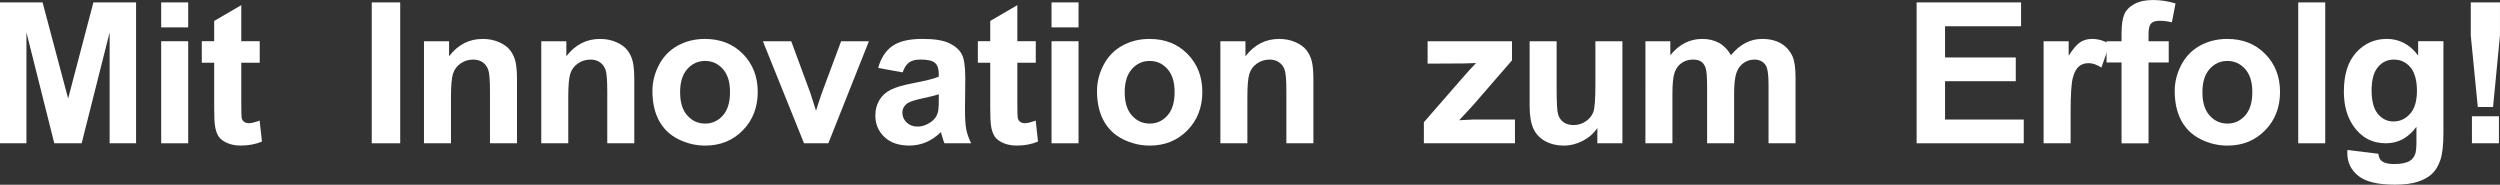
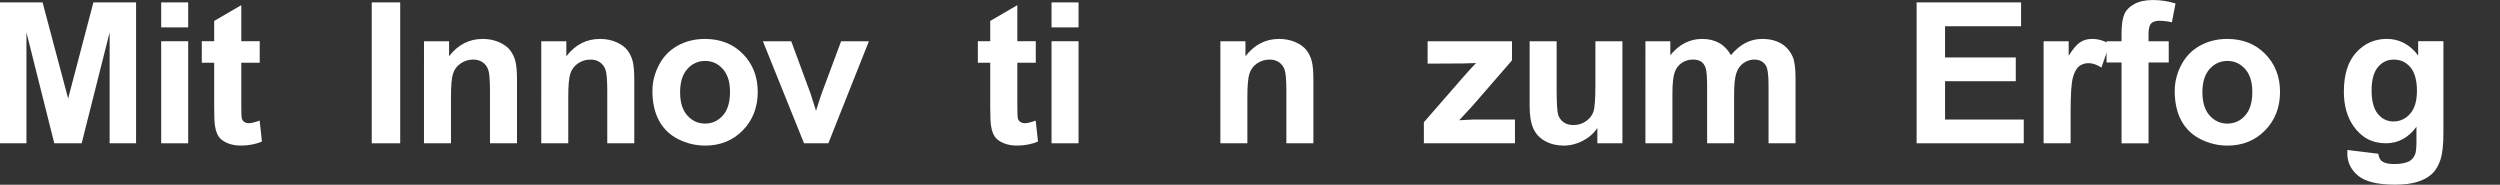
<svg xmlns="http://www.w3.org/2000/svg" id="_レイヤー_2" viewBox="0 0 1028.92 76.02">
  <rect x="0" y="0" width="1028.92" height="76.02" fill="#333333" stroke="none" />
  <defs>
    <style>.cls-1{fill:#fff;}</style>
  </defs>
  <g id="_レイヤー_1-2">
    <path class="cls-1" d="m0,58.97V.99h17.52l10.52,39.55L38.44.99h17.56v57.98h-10.88V13.33l-11.51,45.64h-11.27L10.88,13.33v45.64H0Z" />
    <path class="cls-1" d="m66.34,11.27V.99h11.11v10.28h-11.11Zm0,47.7V16.97h11.11v42h-11.11Z" />
    <path class="cls-1" d="m106.89,16.97v8.86h-7.59v16.93c0,3.43.07,5.43.22,5.99.14.57.47,1.03.99,1.4.51.37,1.14.55,1.88.55,1.03,0,2.52-.36,4.47-1.07l.95,8.62c-2.58,1.11-5.51,1.66-8.78,1.66-2,0-3.81-.34-5.42-1.01-1.61-.67-2.79-1.54-3.54-2.61-.75-1.07-1.27-2.51-1.56-4.33-.24-1.29-.36-3.9-.36-7.83v-18.31h-5.1v-8.86h5.1v-8.35l11.15-6.49v14.83h7.59Z" />
    <path class="cls-1" d="m153,58.97V.99h11.71v57.98h-11.71Z" />
    <path class="cls-1" d="m212.77,58.97h-11.11v-21.44c0-4.53-.24-7.47-.71-8.8s-1.25-2.37-2.31-3.1c-1.07-.74-2.35-1.11-3.86-1.11-1.92,0-3.65.53-5.18,1.58-1.53,1.05-2.58,2.45-3.14,4.19-.57,1.74-.85,4.96-.85,9.65v19.02h-11.11V16.97h10.32v6.17c3.67-4.75,8.28-7.12,13.84-7.12,2.45,0,4.69.44,6.72,1.33s3.57,2.01,4.61,3.38c1.04,1.37,1.77,2.93,2.18,4.67.41,1.74.61,4.23.61,7.48v26.1Z" />
    <path class="cls-1" d="m261.04,58.97h-11.11v-21.44c0-4.53-.24-7.47-.71-8.8s-1.25-2.37-2.31-3.1c-1.07-.74-2.35-1.11-3.86-1.11-1.92,0-3.65.53-5.18,1.58-1.53,1.05-2.58,2.45-3.14,4.19-.57,1.74-.85,4.96-.85,9.65v19.02h-11.11V16.97h10.32v6.17c3.67-4.75,8.28-7.12,13.84-7.12,2.45,0,4.69.44,6.72,1.33s3.57,2.01,4.61,3.38c1.04,1.37,1.77,2.93,2.18,4.67.41,1.74.61,4.23.61,7.48v26.1Z" />
    <path class="cls-1" d="m268.52,37.38c0-3.69.91-7.26,2.73-10.72,1.82-3.45,4.4-6.09,7.73-7.91s7.06-2.73,11.17-2.73c6.35,0,11.56,2.06,15.62,6.19,4.06,4.13,6.09,9.34,6.09,15.64s-2.05,11.62-6.15,15.8-9.26,6.27-15.48,6.27c-3.85,0-7.52-.87-11.02-2.61s-6.15-4.29-7.97-7.65c-1.82-3.36-2.73-7.46-2.73-12.28Zm11.39.59c0,4.17.99,7.36,2.97,9.57,1.98,2.21,4.42,3.32,7.32,3.32s5.33-1.11,7.3-3.32,2.95-5.43,2.95-9.65-.98-7.28-2.95-9.49-4.4-3.32-7.3-3.32-5.34,1.11-7.32,3.32c-1.98,2.21-2.97,5.41-2.97,9.57Z" />
    <path class="cls-1" d="m330.91,58.97l-16.93-42h11.67l7.91,21.44,2.29,7.16c.61-1.82.99-3.02,1.15-3.6.37-1.19.76-2.37,1.19-3.56l7.99-21.44h11.43l-16.69,42h-10.01Z" />
-     <path class="cls-1" d="m371.5,29.78l-10.08-1.82c1.13-4.06,3.08-7.07,5.85-9.02,2.77-1.95,6.88-2.93,12.34-2.93,4.96,0,8.65.59,11.07,1.76,2.43,1.17,4.13,2.66,5.12,4.47.99,1.81,1.48,5.12,1.48,9.95l-.12,12.97c0,3.69.18,6.41.53,8.17.36,1.75,1.02,3.63,2,5.64h-11c-.29-.74-.65-1.83-1.07-3.28-.18-.66-.32-1.09-.39-1.31-1.9,1.85-3.93,3.23-6.09,4.15s-4.47,1.38-6.92,1.38c-4.32,0-7.73-1.17-10.22-3.52-2.49-2.35-3.74-5.31-3.74-8.9,0-2.37.57-4.49,1.7-6.35,1.13-1.86,2.72-3.28,4.77-4.27,2.04-.99,4.99-1.85,8.84-2.59,5.19-.98,8.79-1.88,10.8-2.73v-1.11c0-2.14-.53-3.66-1.58-4.57-1.05-.91-3.04-1.36-5.97-1.36-1.98,0-3.52.39-4.63,1.17-1.11.78-2,2.14-2.69,4.09Zm14.87,9.02c-1.42.47-3.68,1.04-6.76,1.7-3.08.66-5.1,1.31-6.05,1.94-1.45,1.03-2.17,2.33-2.17,3.92s.58,2.9,1.74,4.03c1.16,1.13,2.64,1.7,4.43,1.7,2,0,3.92-.66,5.74-1.98,1.34-1,2.23-2.23,2.65-3.68.29-.95.43-2.75.43-5.42v-2.21Z" />
    <path class="cls-1" d="m426.29,16.97v8.86h-7.59v16.93c0,3.43.07,5.43.22,5.99.14.57.47,1.03.99,1.4.51.37,1.14.55,1.88.55,1.03,0,2.52-.36,4.47-1.07l.95,8.62c-2.58,1.11-5.51,1.66-8.78,1.66-2,0-3.81-.34-5.42-1.01-1.61-.67-2.79-1.54-3.54-2.61-.75-1.07-1.27-2.51-1.56-4.33-.24-1.29-.36-3.9-.36-7.83v-18.31h-5.1v-8.86h5.1v-8.35l11.15-6.49v14.83h7.59Z" />
    <path class="cls-1" d="m432.78,11.27V.99h11.11v10.28h-11.11Zm0,47.7V16.97h11.11v42h-11.11Z" />
-     <path class="cls-1" d="m451.5,37.38c0-3.69.91-7.26,2.73-10.72,1.82-3.45,4.4-6.09,7.73-7.91s7.06-2.73,11.17-2.73c6.35,0,11.56,2.06,15.62,6.19,4.06,4.13,6.09,9.34,6.09,15.64s-2.05,11.62-6.15,15.8-9.26,6.27-15.48,6.27c-3.85,0-7.52-.87-11.02-2.61s-6.15-4.29-7.97-7.65c-1.82-3.36-2.73-7.46-2.73-12.28Zm11.39.59c0,4.17.99,7.36,2.97,9.57,1.98,2.21,4.42,3.32,7.32,3.32s5.33-1.11,7.3-3.32,2.95-5.43,2.95-9.65-.98-7.28-2.95-9.49-4.4-3.32-7.3-3.32-5.34,1.11-7.32,3.32c-1.98,2.21-2.97,5.41-2.97,9.57Z" />
    <path class="cls-1" d="m540.54,58.97h-11.11v-21.44c0-4.53-.24-7.47-.71-8.8s-1.25-2.37-2.31-3.1c-1.07-.74-2.35-1.11-3.86-1.11-1.92,0-3.65.53-5.18,1.58-1.53,1.05-2.58,2.45-3.14,4.19-.57,1.74-.85,4.96-.85,9.65v19.02h-11.11V16.97h10.32v6.17c3.67-4.75,8.28-7.12,13.84-7.12,2.45,0,4.69.44,6.72,1.33s3.57,2.01,4.61,3.38c1.04,1.37,1.77,2.93,2.18,4.67.41,1.74.61,4.23.61,7.48v26.1Z" />
    <path class="cls-1" d="m586.02,58.97v-8.66l15.74-18.07c2.58-2.95,4.5-5.05,5.73-6.29-1.29.08-2.99.13-5.1.16l-14.83.08v-9.22h34.73v7.87l-16.06,18.51-5.66,6.13c3.08-.18,5-.28,5.74-.28h17.2v9.77h-37.49Z" />
    <path class="cls-1" d="m657.42,58.97v-6.29c-1.53,2.24-3.54,4.01-6.03,5.3-2.49,1.29-5.12,1.94-7.89,1.94s-5.35-.62-7.59-1.86-3.86-2.98-4.86-5.22c-1-2.24-1.5-5.34-1.5-9.29v-26.58h11.11v19.3c0,5.91.2,9.53.61,10.86.41,1.33,1.15,2.39,2.23,3.16,1.08.78,2.45,1.17,4.11,1.17,1.9,0,3.6-.52,5.1-1.56,1.5-1.04,2.53-2.33,3.08-3.88.55-1.54.83-5.32.83-11.33v-17.72h11.11v42h-10.32Z" />
    <path class="cls-1" d="m677.21,16.97h10.24v5.73c3.67-4.46,8.03-6.68,13.09-6.68,2.69,0,5.02.55,7,1.66,1.98,1.11,3.6,2.78,4.87,5.02,1.85-2.24,3.84-3.92,5.97-5.02,2.13-1.11,4.42-1.66,6.84-1.66,3.08,0,5.7.63,7.83,1.88s3.73,3.09,4.79,5.52c.76,1.79,1.15,4.69,1.15,8.7v26.85h-11.11v-24.01c0-4.17-.38-6.86-1.15-8.07-1.03-1.58-2.61-2.37-4.75-2.37-1.56,0-3.02.47-4.39,1.42-1.37.95-2.36,2.34-2.97,4.17-.61,1.83-.91,4.73-.91,8.68v20.17h-11.11v-23.02c0-4.09-.2-6.72-.59-7.91-.39-1.19-1.01-2.07-1.84-2.65-.83-.58-1.96-.87-3.38-.87-1.71,0-3.26.46-4.63,1.38-1.37.92-2.35,2.25-2.95,3.99-.59,1.74-.89,4.63-.89,8.66v20.41h-11.11V16.97Z" />
    <path class="cls-1" d="m788.82,58.97V.99h42.99v9.81h-31.29v12.85h29.11v9.77h-29.11v15.78h32.39v9.77h-44.1Z" />
    <path class="cls-1" d="m852.19,58.97h-11.11V16.97h10.32v5.97c1.77-2.82,3.36-4.68,4.77-5.58,1.41-.9,3.01-1.34,4.81-1.34,2.53,0,4.97.7,7.32,2.1l-3.44,9.69c-1.87-1.21-3.61-1.82-5.22-1.82s-2.87.43-3.96,1.29c-1.08.86-1.93,2.41-2.55,4.65-.62,2.24-.93,6.94-.93,14.08v12.97Z" />
    <path class="cls-1" d="m866.99,16.97h6.17v-3.16c0-3.53.38-6.17,1.13-7.91.75-1.74,2.14-3.16,4.15-4.25,2.02-1.09,4.57-1.64,7.65-1.64s6.26.47,9.29,1.42l-1.5,7.75c-1.77-.42-3.47-.63-5.1-.63s-2.76.38-3.46,1.13c-.7.75-1.05,2.19-1.05,4.33v2.97h8.31v8.74h-8.31v33.26h-11.11V25.71h-6.17v-8.74Z" />
    <path class="cls-1" d="m895.05,37.38c0-3.69.91-7.26,2.73-10.72,1.82-3.45,4.4-6.09,7.73-7.91s7.06-2.73,11.17-2.73c6.35,0,11.56,2.06,15.62,6.19,4.06,4.13,6.09,9.34,6.09,15.64s-2.05,11.62-6.15,15.8-9.26,6.27-15.48,6.27c-3.85,0-7.52-.87-11.02-2.61s-6.15-4.29-7.97-7.65c-1.82-3.36-2.73-7.46-2.73-12.28Zm11.39.59c0,4.17.99,7.36,2.97,9.57,1.98,2.21,4.42,3.32,7.32,3.32s5.33-1.11,7.3-3.32,2.95-5.43,2.95-9.65-.98-7.28-2.95-9.49-4.4-3.32-7.3-3.32-5.34,1.11-7.32,3.32c-1.98,2.21-2.97,5.41-2.97,9.57Z" />
-     <path class="cls-1" d="m945.88,58.97V.99h11.11v57.98h-11.11Z" />
    <path class="cls-1" d="m966.14,61.74l12.7,1.54c.21,1.48.7,2.49,1.46,3.05,1.05.79,2.71,1.19,4.98,1.19,2.9,0,5.08-.44,6.53-1.31.98-.58,1.71-1.52,2.21-2.81.34-.92.51-2.62.51-5.1v-6.13c-3.32,4.54-7.52,6.8-12.58,6.8-5.64,0-10.11-2.39-13.41-7.16-2.58-3.77-3.88-8.46-3.88-14.08,0-7.04,1.69-12.42,5.08-16.14s7.6-5.58,12.64-5.58,9.48,2.28,12.85,6.84v-5.89h10.4v37.69c0,4.96-.41,8.66-1.23,11.11s-1.96,4.38-3.44,5.77c-1.48,1.4-3.45,2.49-5.91,3.28s-5.58,1.19-9.35,1.19c-7.12,0-12.17-1.22-15.15-3.66s-4.47-5.53-4.47-9.27c0-.37.01-.82.04-1.34Zm9.93-24.64c0,4.46.86,7.72,2.59,9.79,1.73,2.07,3.86,3.1,6.39,3.1,2.71,0,5.01-1.06,6.88-3.18,1.87-2.12,2.81-5.27,2.81-9.43s-.9-7.58-2.69-9.69c-1.79-2.11-4.06-3.16-6.8-3.16s-4.86,1.04-6.58,3.1c-1.73,2.07-2.59,5.23-2.59,9.47Z" />
-     <path class="cls-1" d="m1019.78,44.02l-2.89-29.43V.99h12.02v13.61l-2.85,29.43h-6.29Zm-2.41,14.95v-11.11h11.11v11.11h-11.11Z" />
  </g>
</svg>